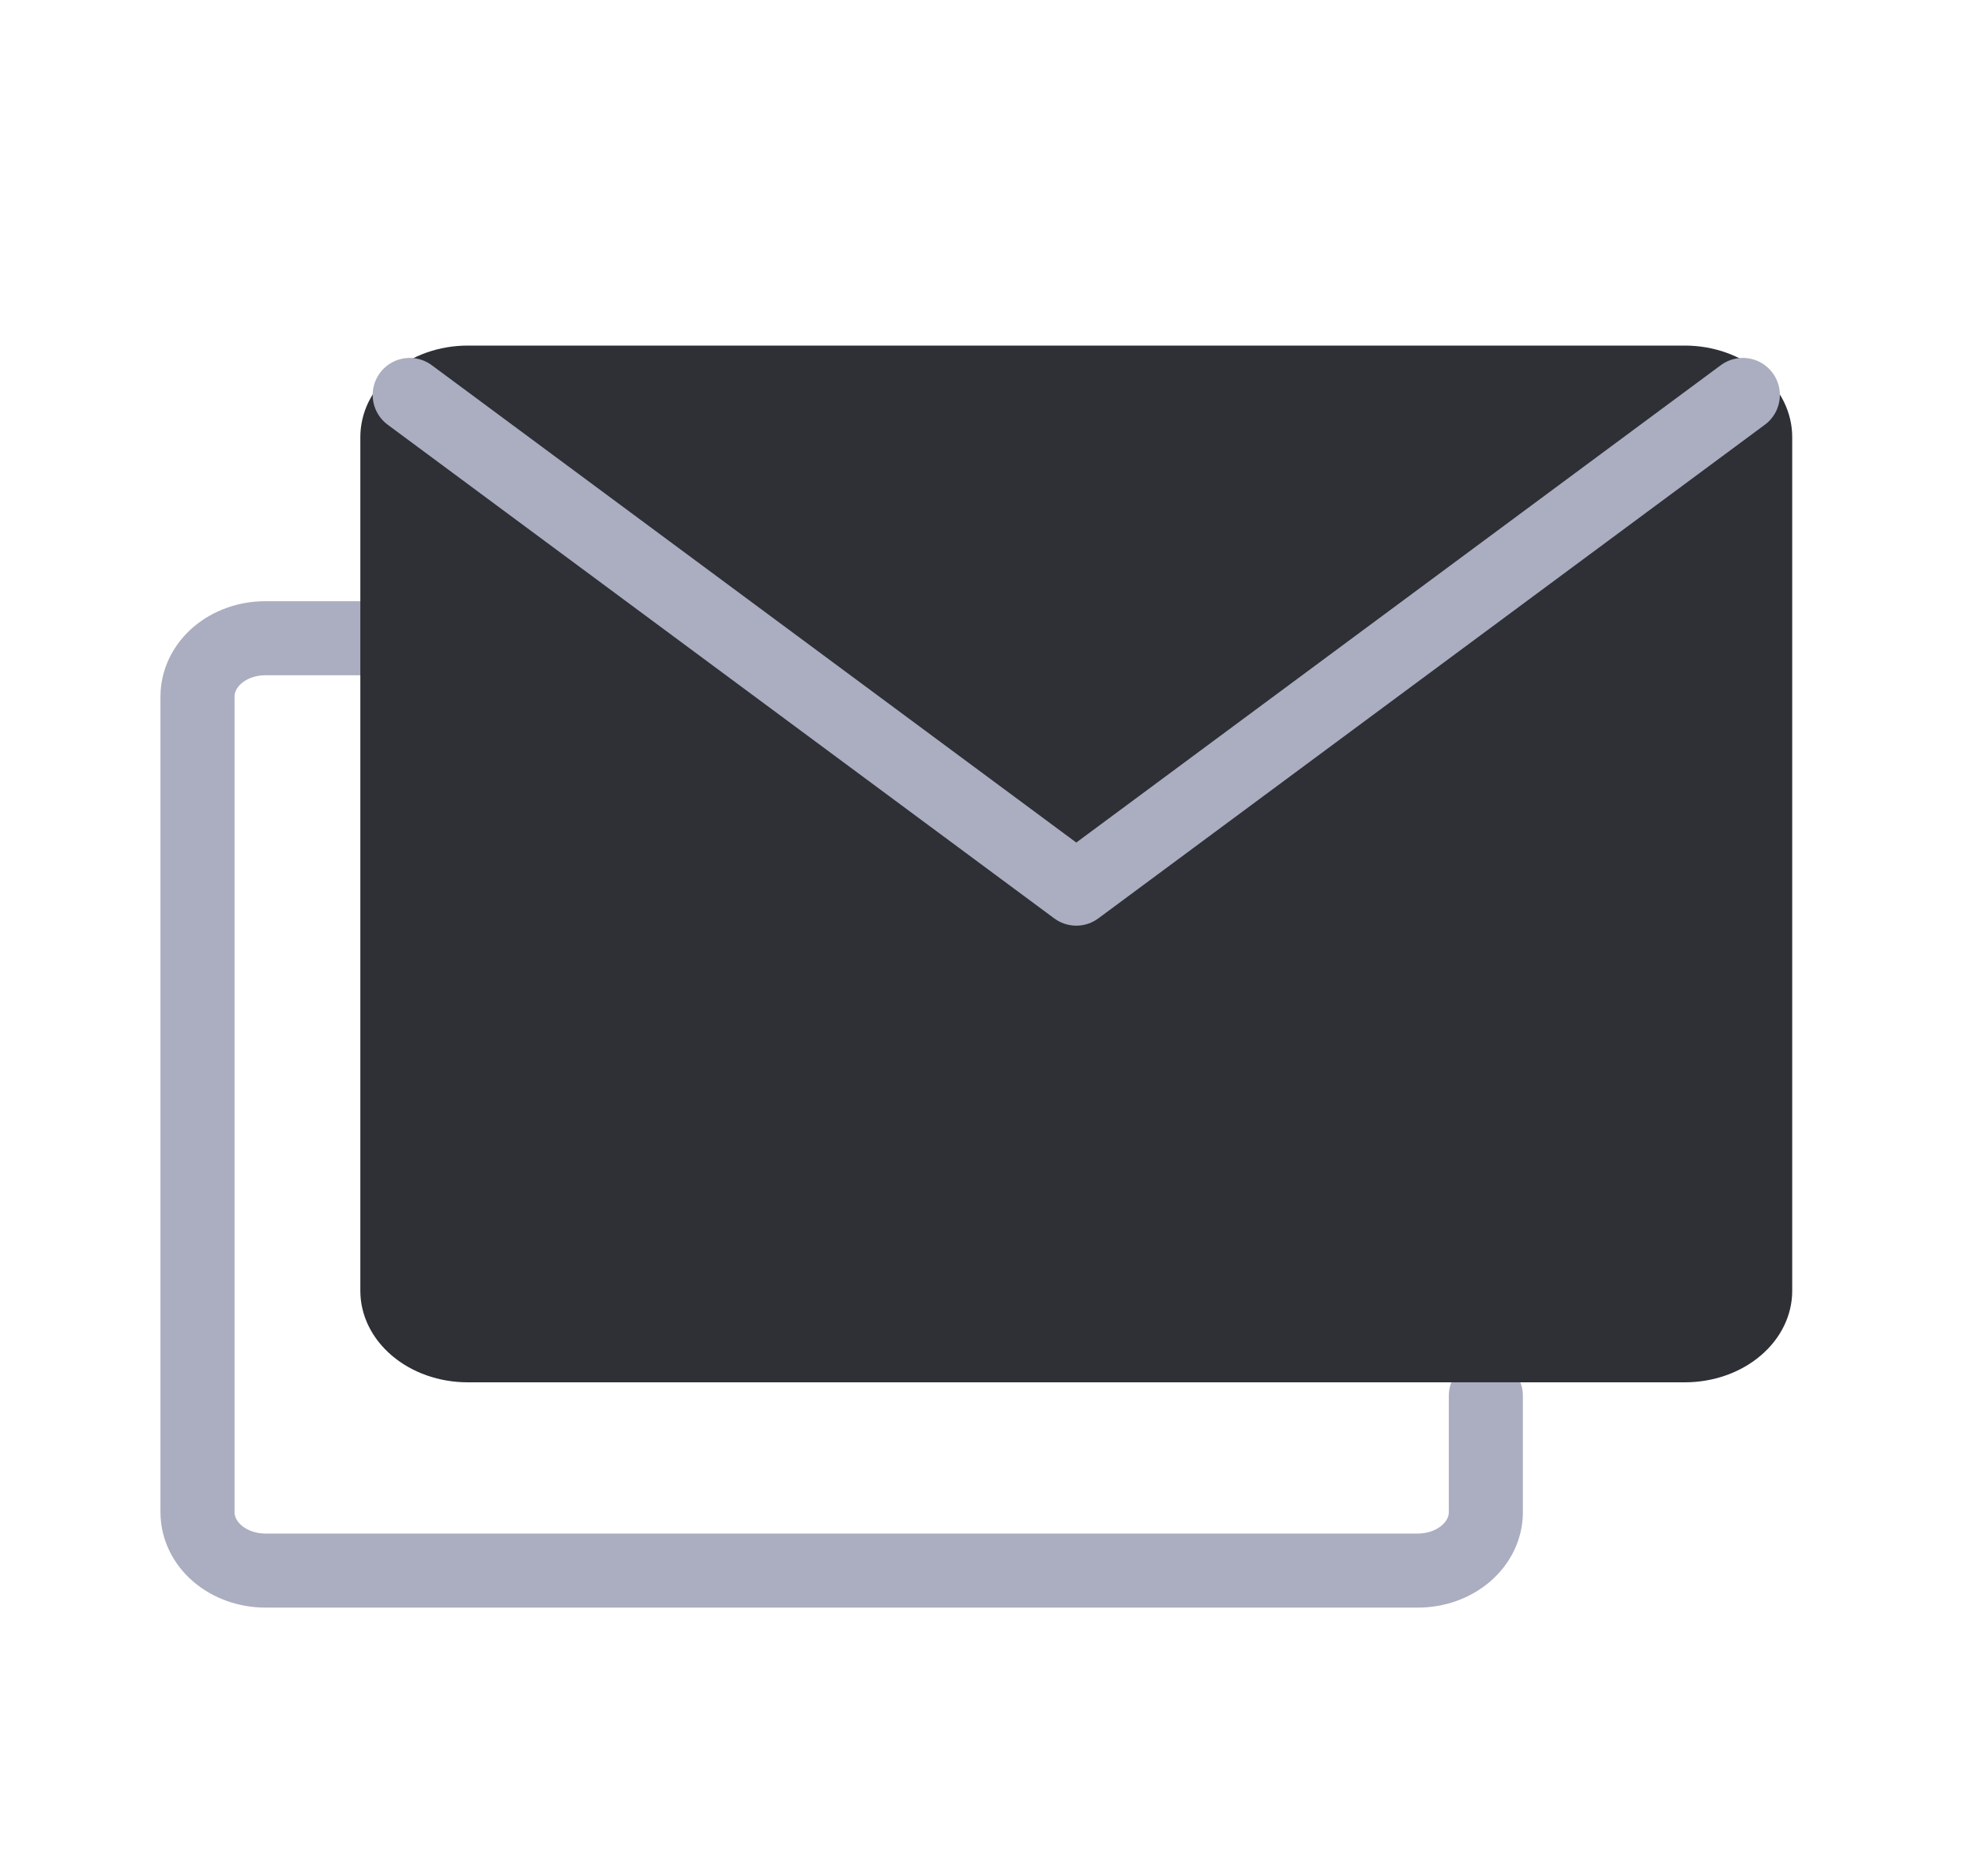
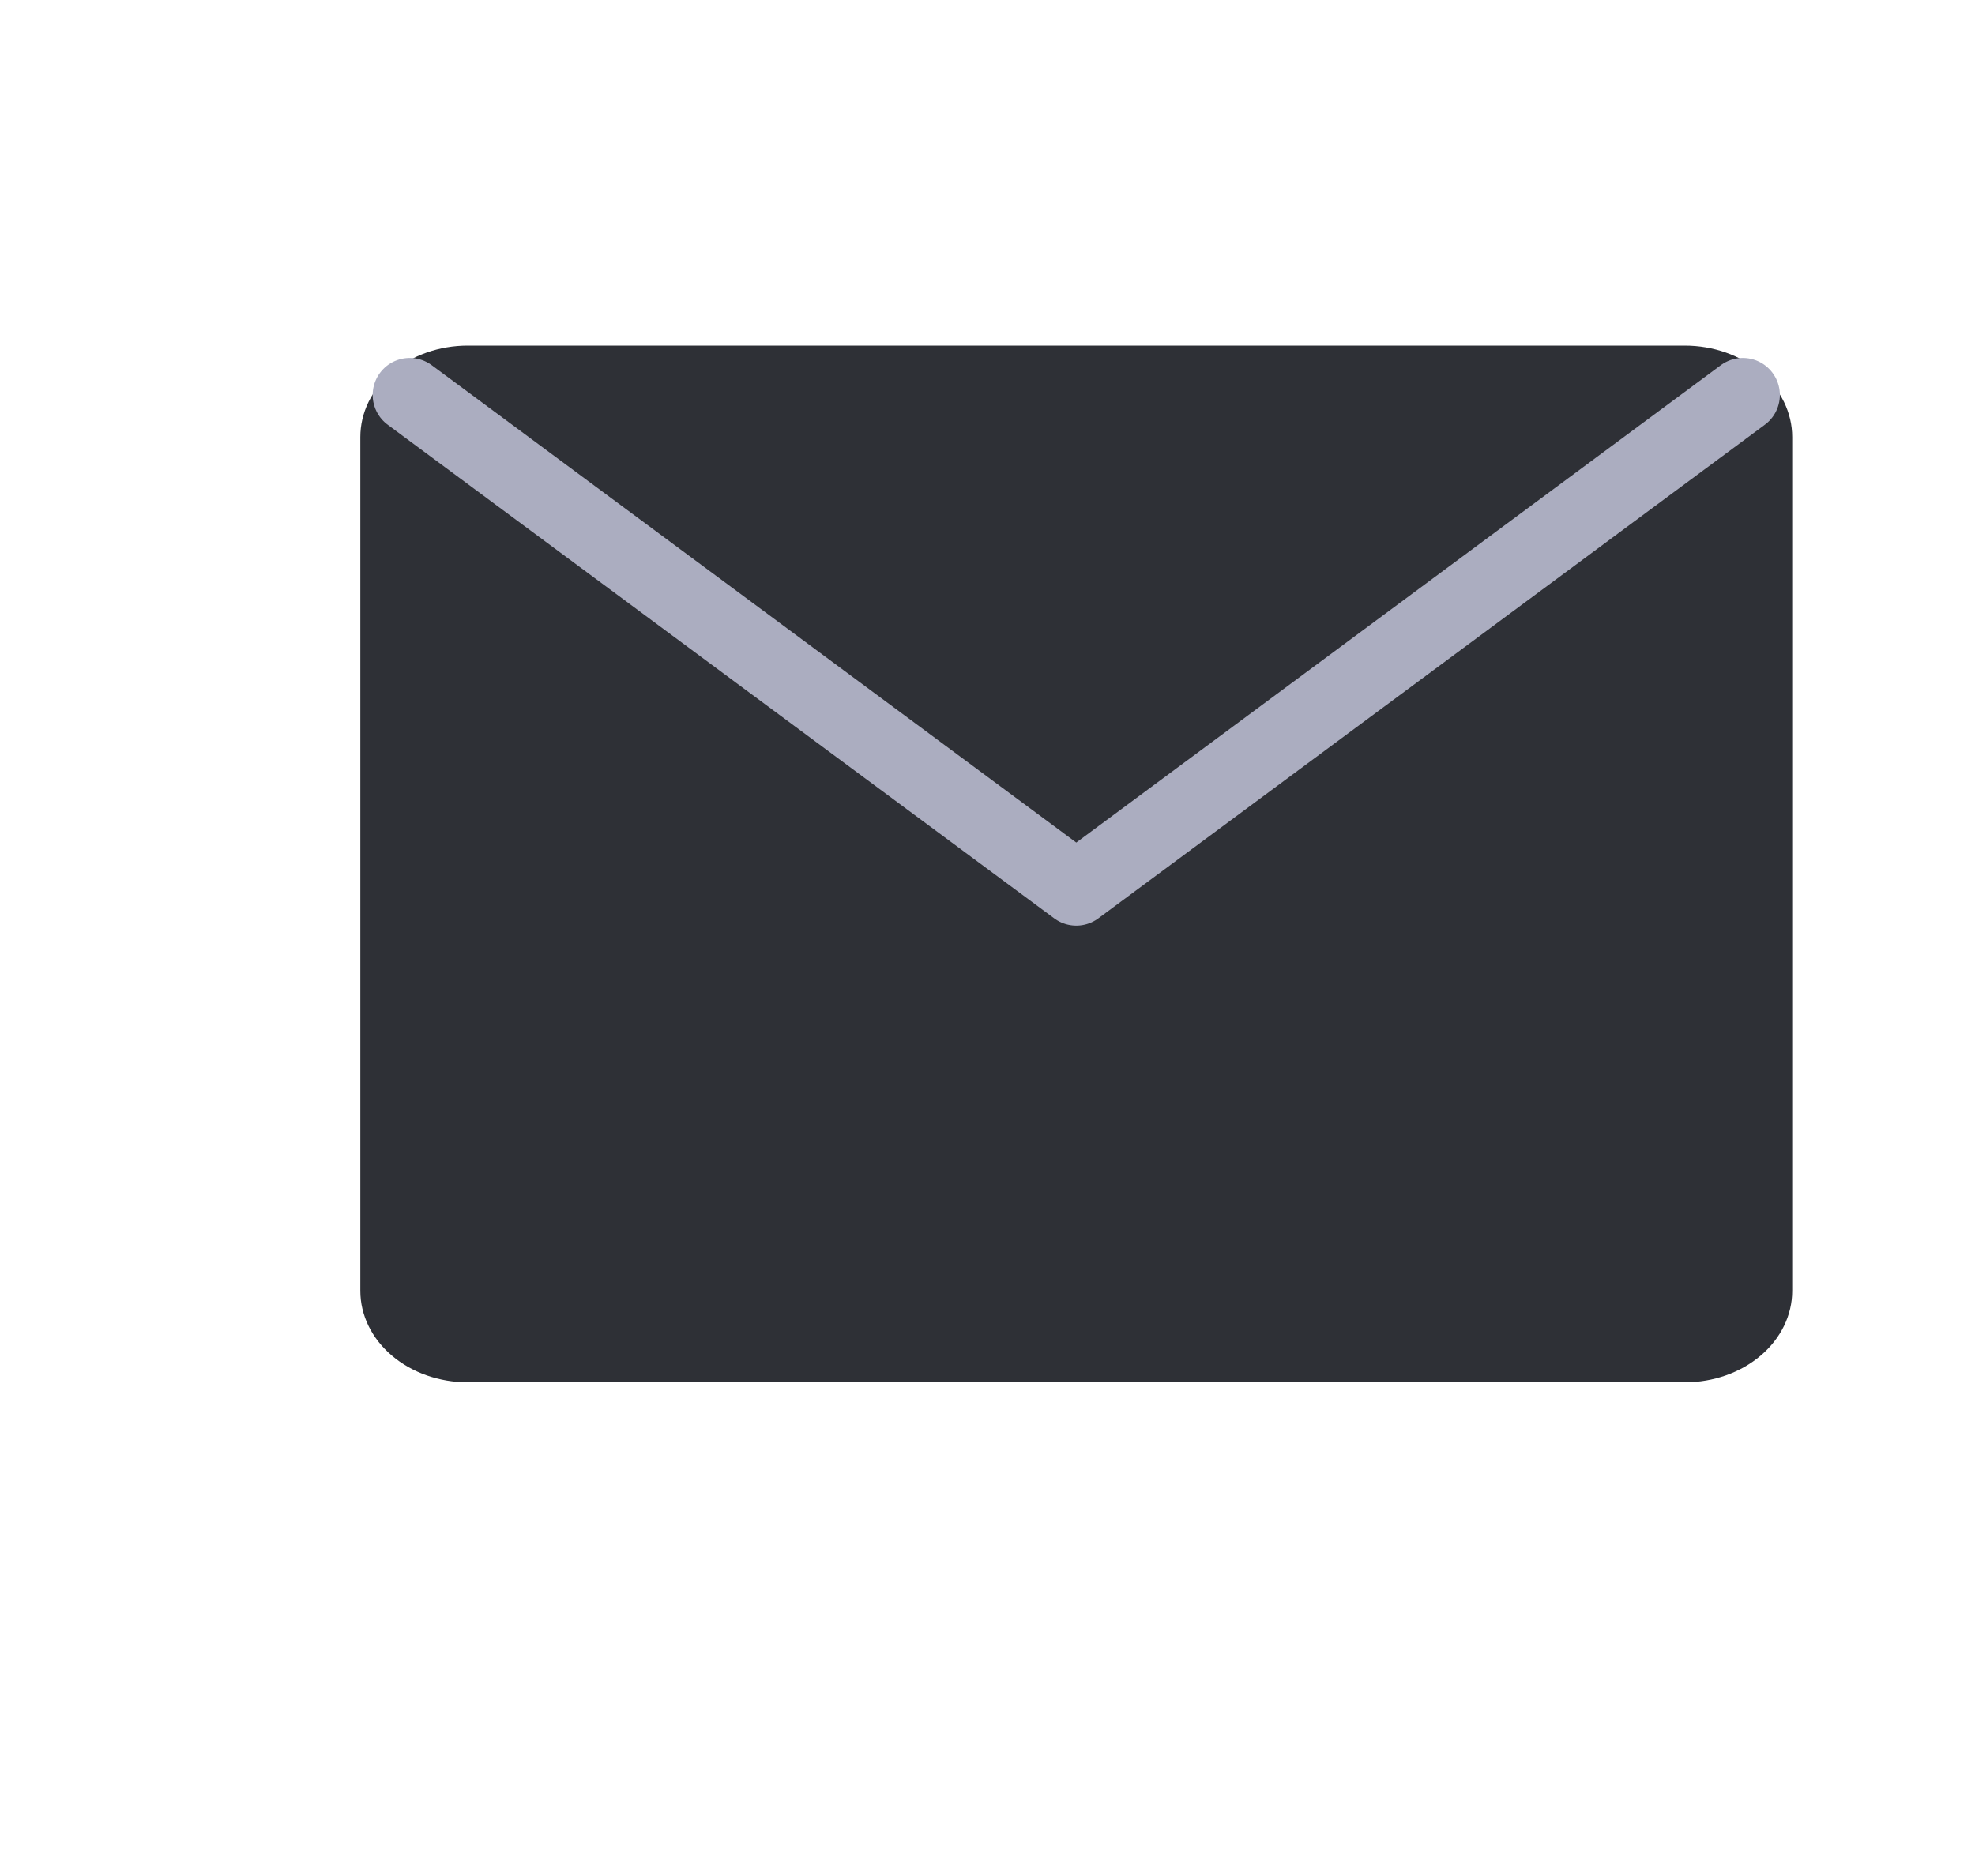
<svg xmlns="http://www.w3.org/2000/svg" width="40" height="38" viewBox="0 0 40 38" fill="none">
-   <path d="M8.12 12.928H5.373C5.009 12.928 4.66 13.052 4.402 13.273C4.145 13.495 4 13.795 4 14.108V30.632C4 30.945 4.145 31.245 4.402 31.467C4.66 31.688 5.009 31.813 5.373 31.813H28.719C29.083 31.813 29.433 31.688 29.69 31.467C29.948 31.245 30.093 30.945 30.093 30.632V28.272" stroke="#ABADC0" stroke-width="1.5" stroke-linecap="round" stroke-linejoin="round" />
  <path d="M36.298 26.147C36.298 26.639 36.069 27.11 35.661 27.457C35.253 27.805 34.7 28 34.123 28H9.473C8.896 28 8.343 27.805 7.935 27.457C7.527 27.11 7.298 26.639 7.298 26.147V8.853C7.298 8.61 7.354 8.369 7.463 8.144C7.573 7.919 7.733 7.715 7.935 7.543C8.343 7.195 8.896 7 9.473 7H34.123C34.7 7 35.253 7.195 35.661 7.543C36.069 7.89 36.298 8.362 36.298 8.853V26.147Z" fill="#2E3036" />
  <path d="M35.298 8L21.798 18L8.298 8" stroke="#ABADC0" stroke-width="1.5" stroke-linecap="round" stroke-linejoin="round" />
</svg>